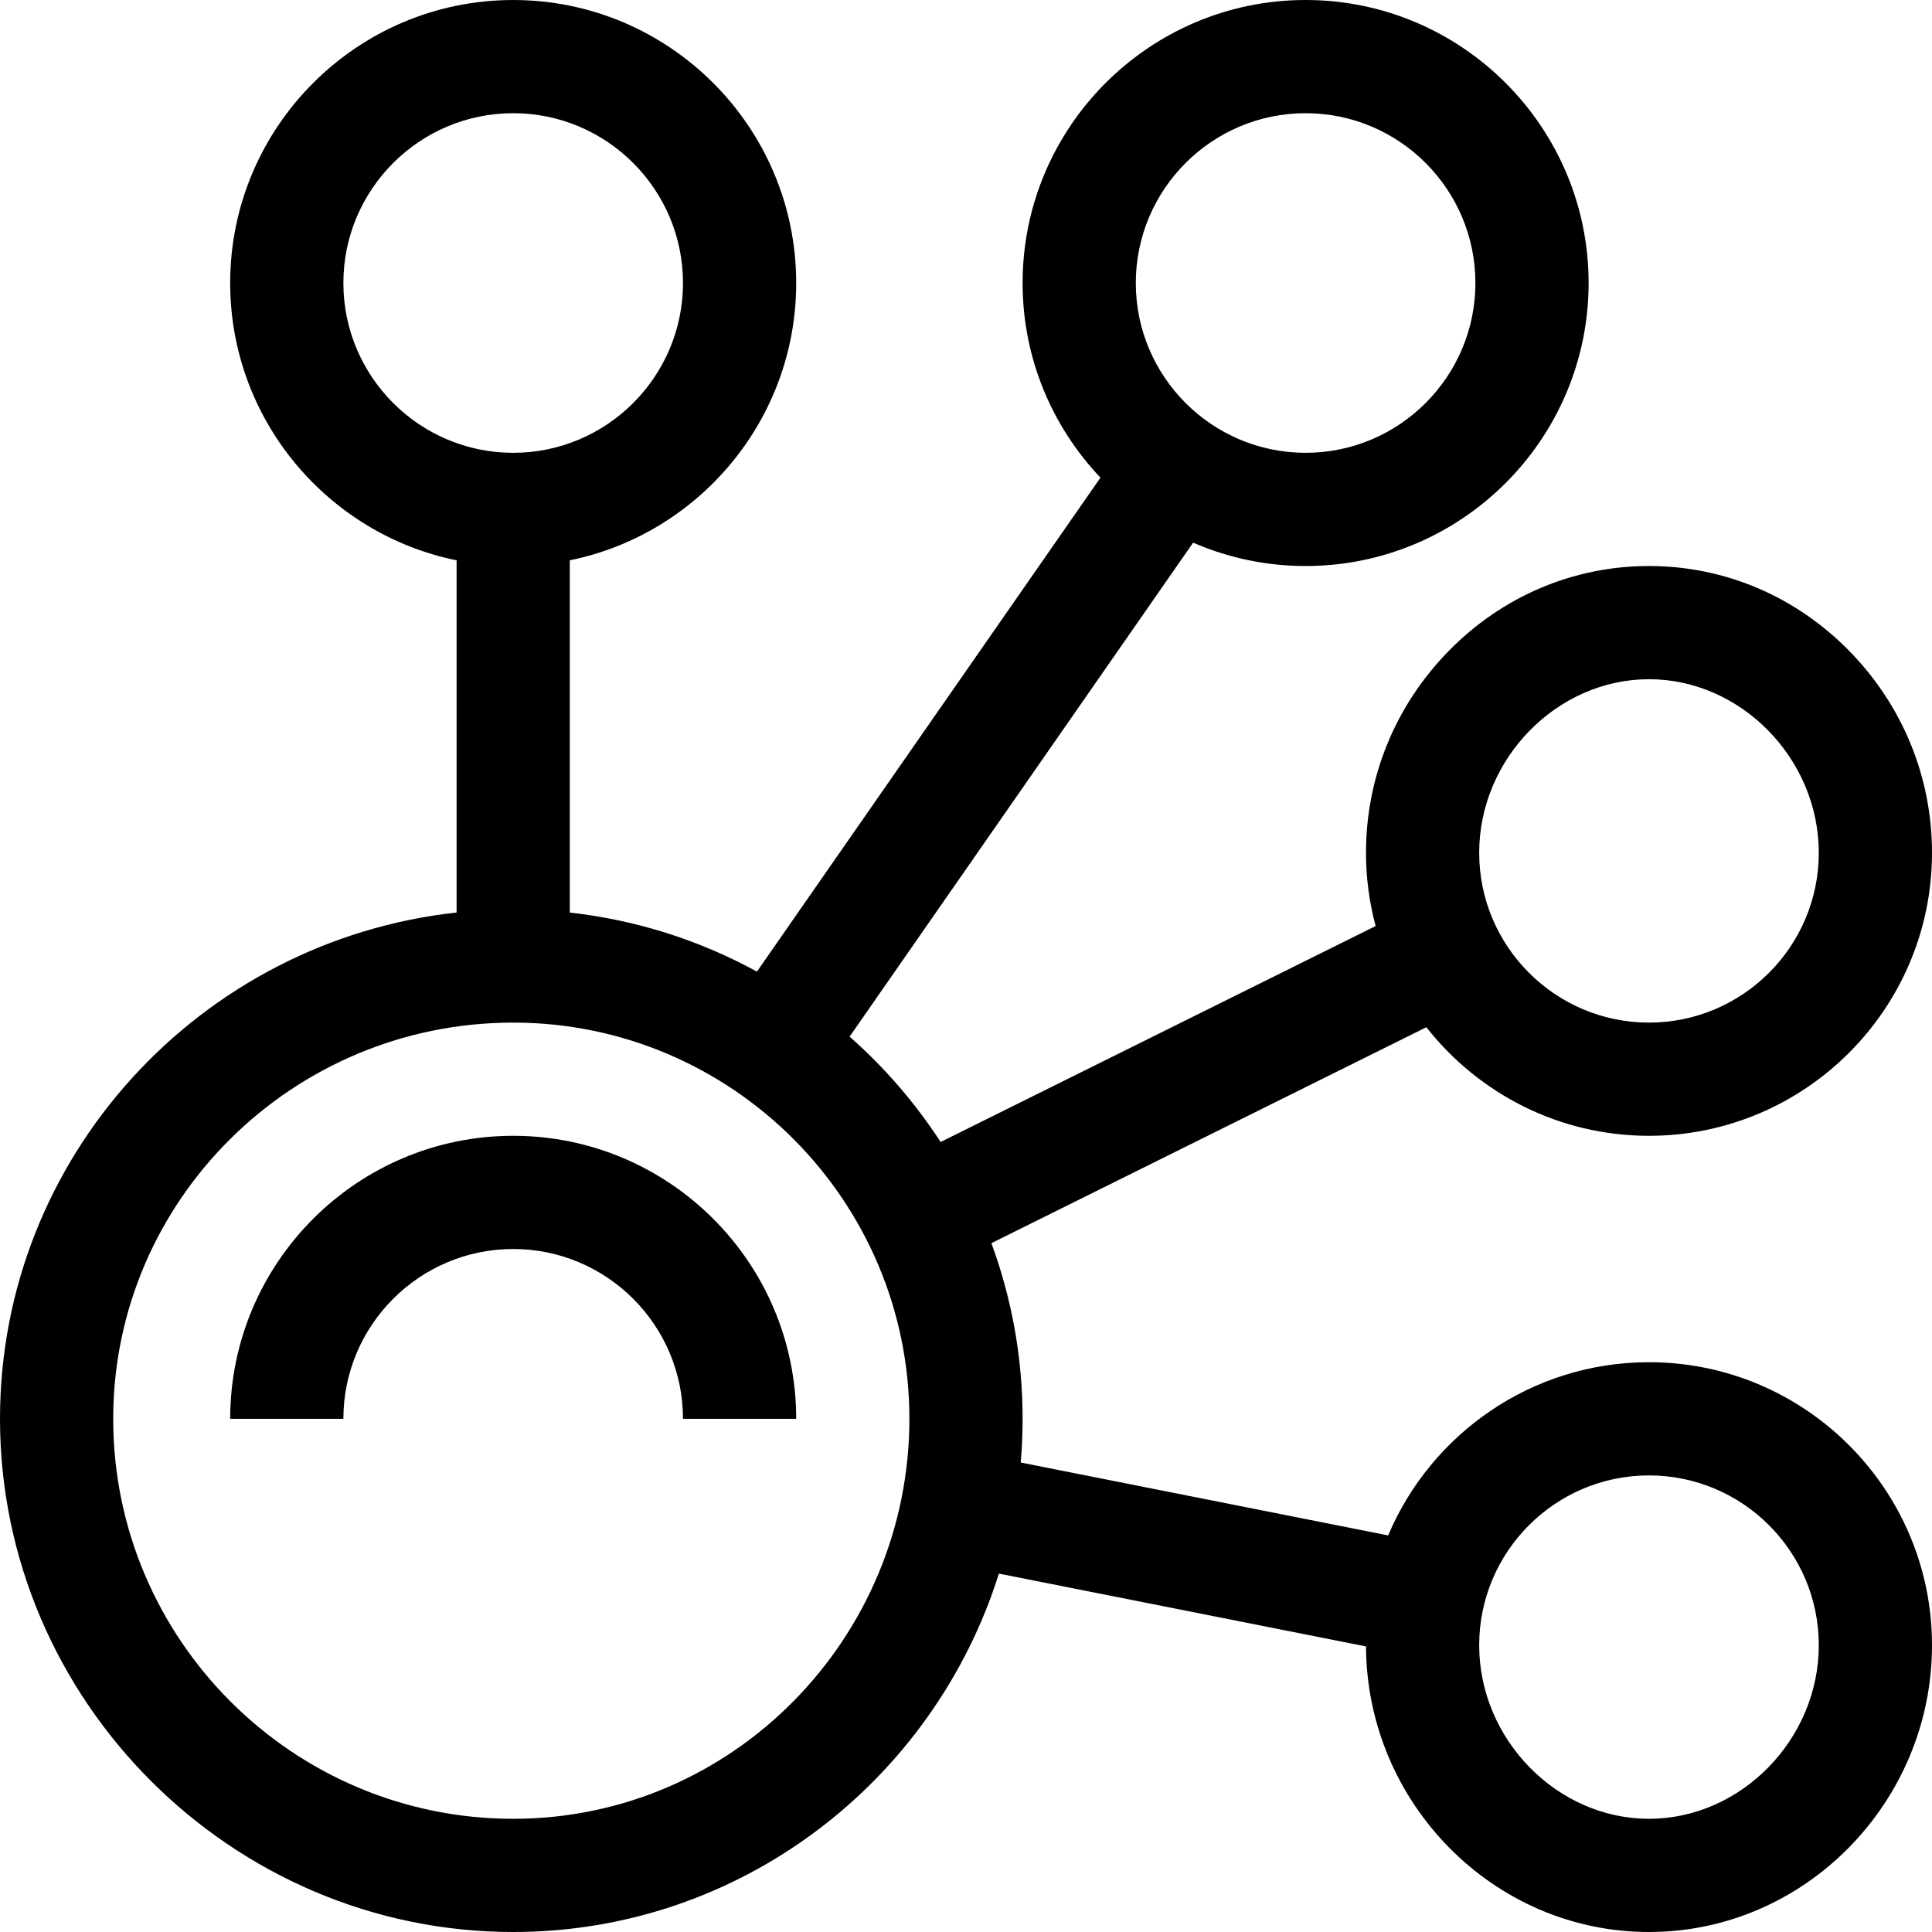
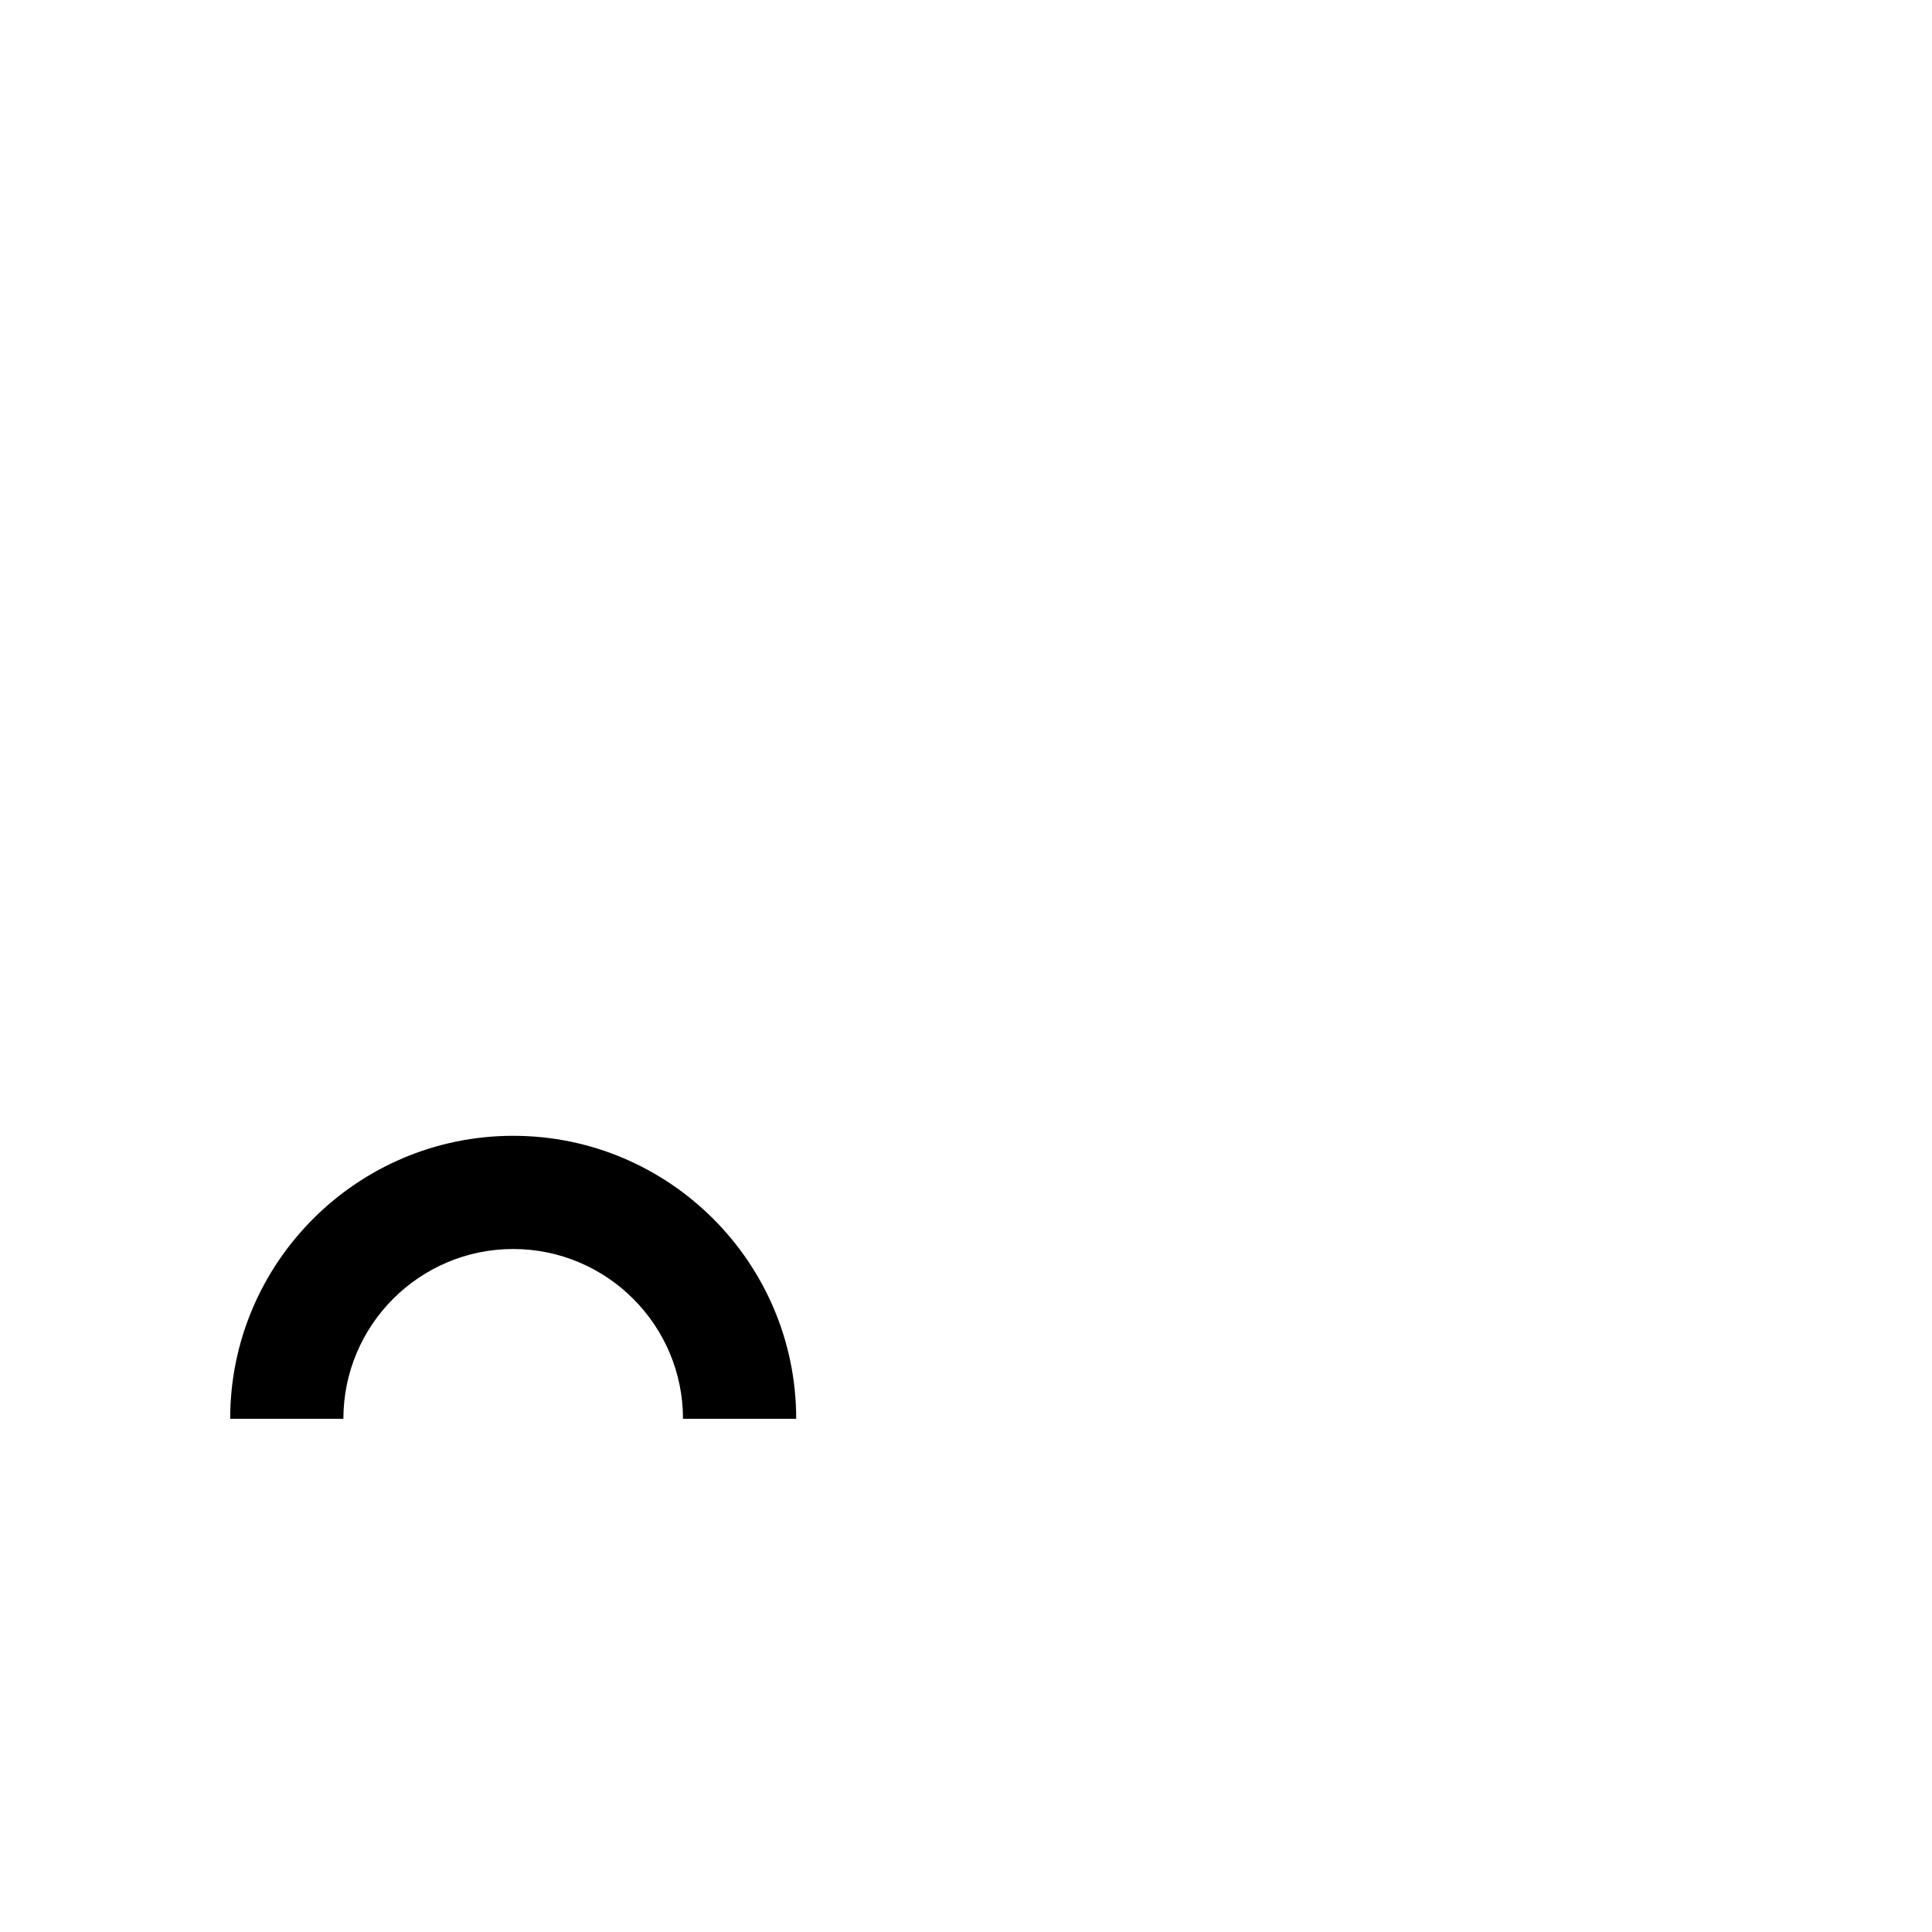
<svg xmlns="http://www.w3.org/2000/svg" width="512" viewBox="0 0 512 512" height="512" id="Capa_1">
  <g>
    <path d="m136 301c-41.355 0-75 33.645-75 75h30c0-24.813 20.187-45 45-45s45 20.187 45 45h30c0-41.355-33.645-75-75-75z" />
-     <path d="m437 301c41.355 0 75-33.645 75-75 0-20.03-7.759-38.999-21.847-53.412-14.239-14.566-33.115-22.588-53.153-22.588s-38.914 8.022-53.153 22.588c-14.088 14.413-21.847 33.382-21.847 53.412 0 6.71.899 13.212 2.56 19.406l-115.287 57.232c-6.742-10.375-14.87-19.768-24.12-27.919l91.041-130.912c9.143 3.975 19.218 6.193 29.806 6.193 41.355 0 75-33.645 75-75s-33.645-75-75-75-75 33.645-75 75c0 19.97 7.861 38.128 20.632 51.582l-91.035 130.904c-15.036-8.228-31.8-13.672-49.597-15.648v-93.347c34.192-6.968 60-37.271 60-73.491 0-41.355-33.645-75-75-75s-75 33.645-75 75c0 36.219 25.808 66.522 60 73.491v93.334c-67.958 7.436-121 64.768-121 134.175 0 74.639 61.379 136 136 136 60.254 0 111.41-39.976 128.72-94.981l97.288 19.301c.171 41.385 33.692 75.68 74.992 75.68 41.456 0 75-34.533 75-76 0-41.355-33.645-75-75-75-31.041 0-57.737 18.956-69.123 45.9l-97.372-19.318c.321-3.819.495-7.68.495-11.582 0-16.351-2.924-32.031-8.273-46.548l115.277-57.227c13.743 17.5 35.07 28.775 58.996 28.775zm-91-271c24.813 0 45 20.187 45 45s-20.187 45-45 45-45-20.187-45-45 20.187-45 45-45zm91 361c24.813 0 45 20.187 45 45 0 24.935-20.607 46-45 46s-45-21.065-45-46c0-24.813 20.187-45 45-45zm-346-316c0-24.813 20.187-45 45-45s45 20.187 45 45-20.187 45-45 45-45-20.187-45-45zm45 407c-58.448 0-106-47.551-106-106 0-57.884 47.531-104.979 105.961-105h.077c57.88.021 104.962 47.116 104.962 105 0 58.147-46.822 106-105 106zm301-302c24.393 0 45 21.065 45 46 0 24.813-20.187 45-45 45s-45-20.187-45-45c0-24.935 20.607-46 45-46z" />
  </g>
</svg>